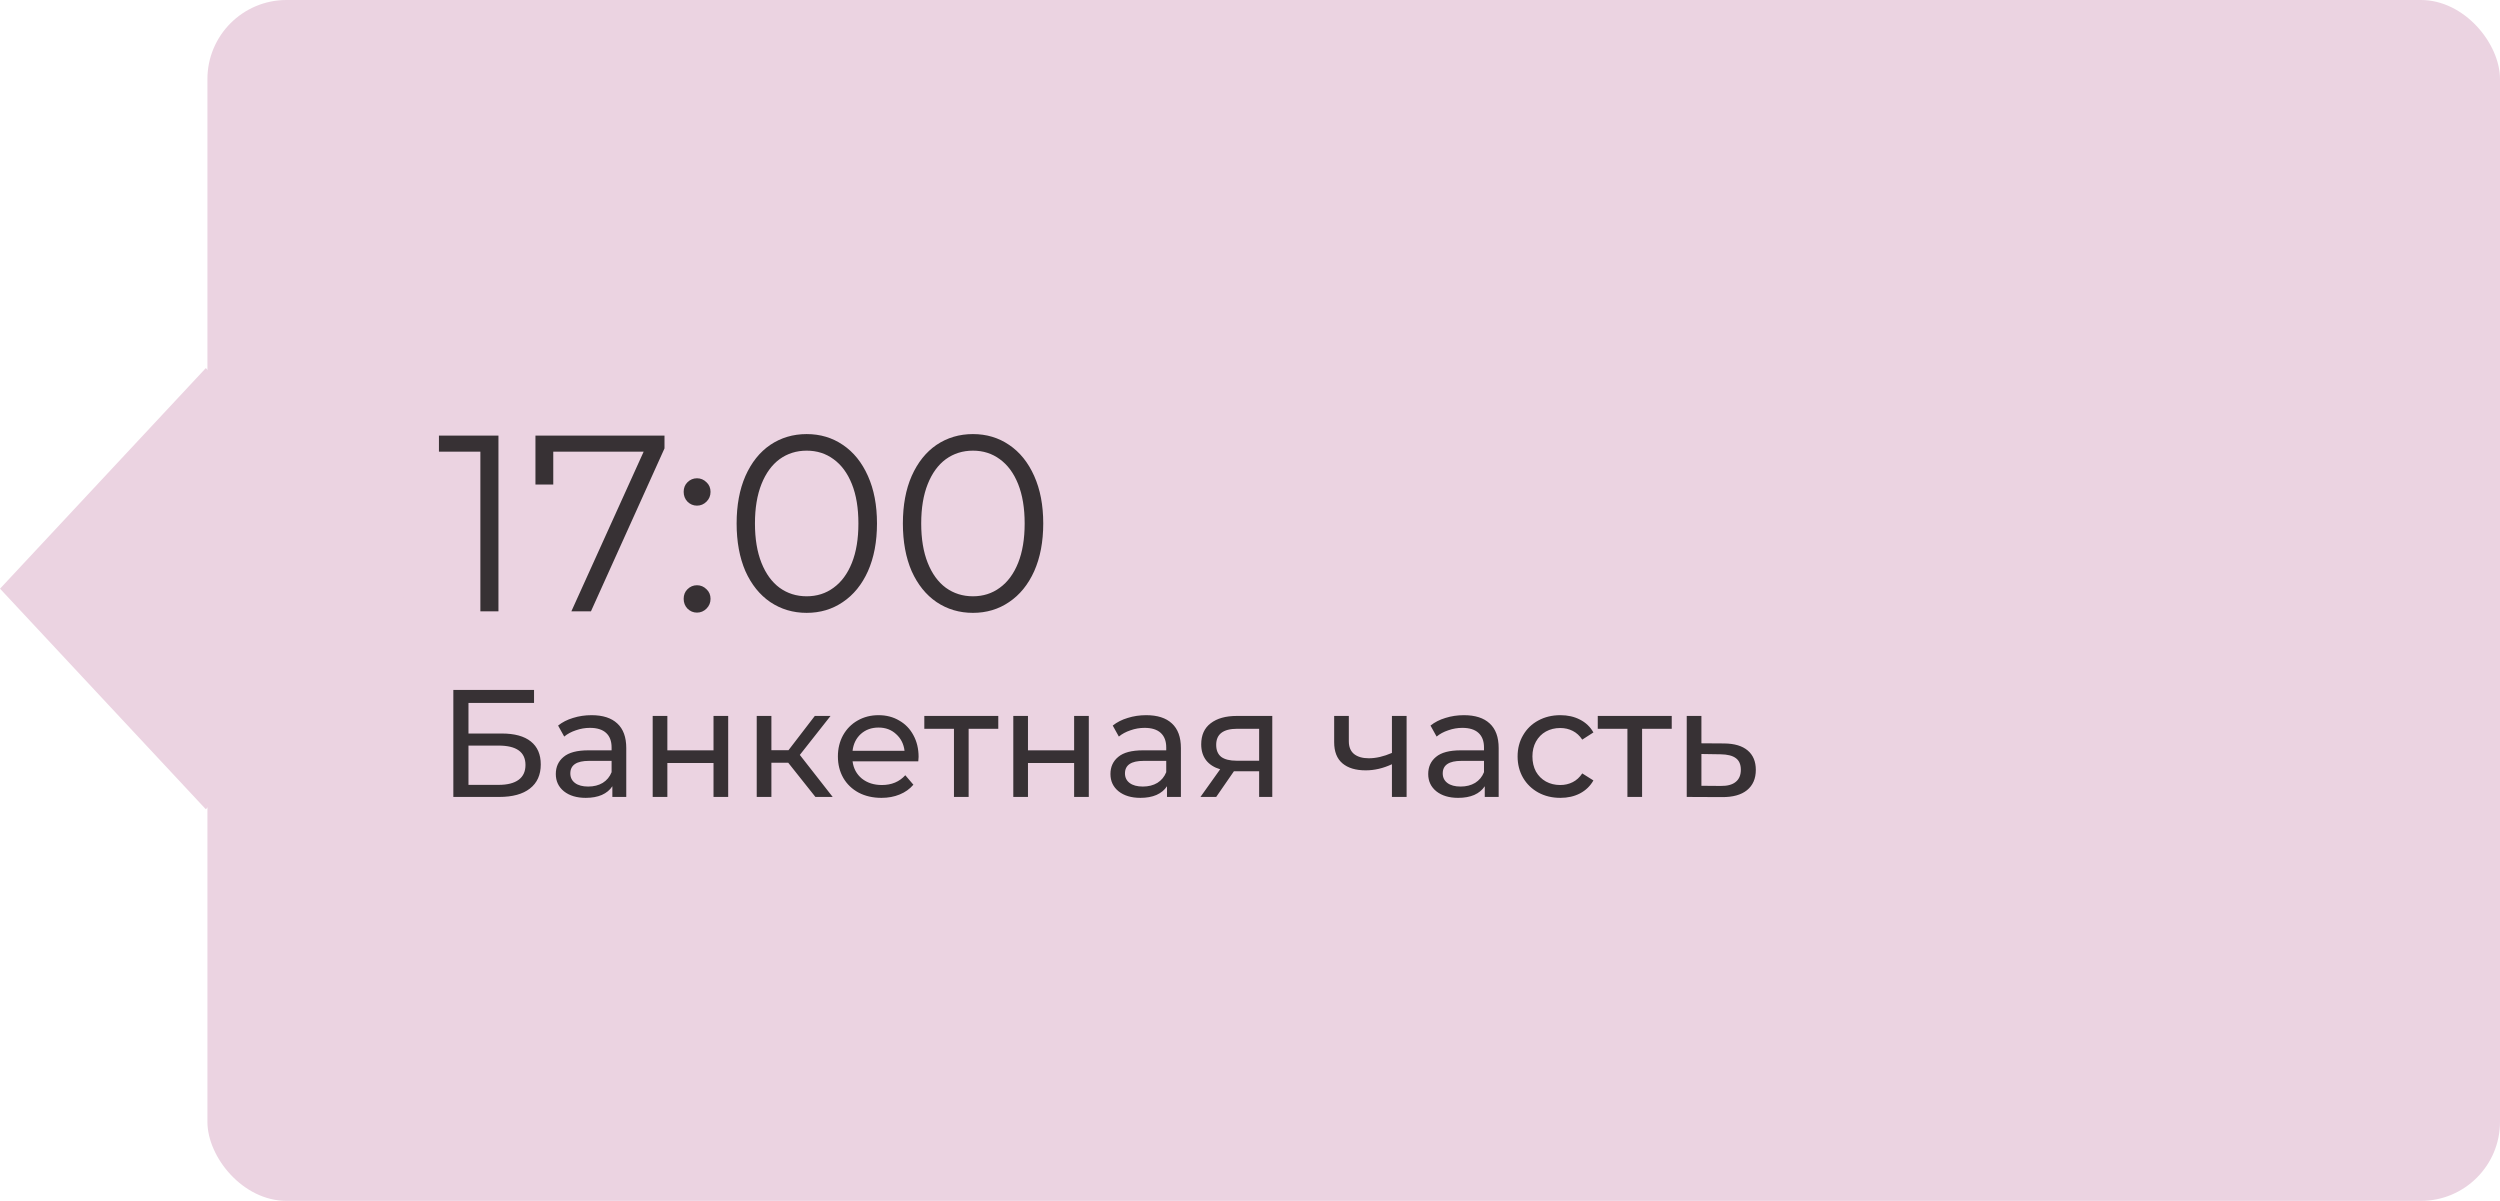
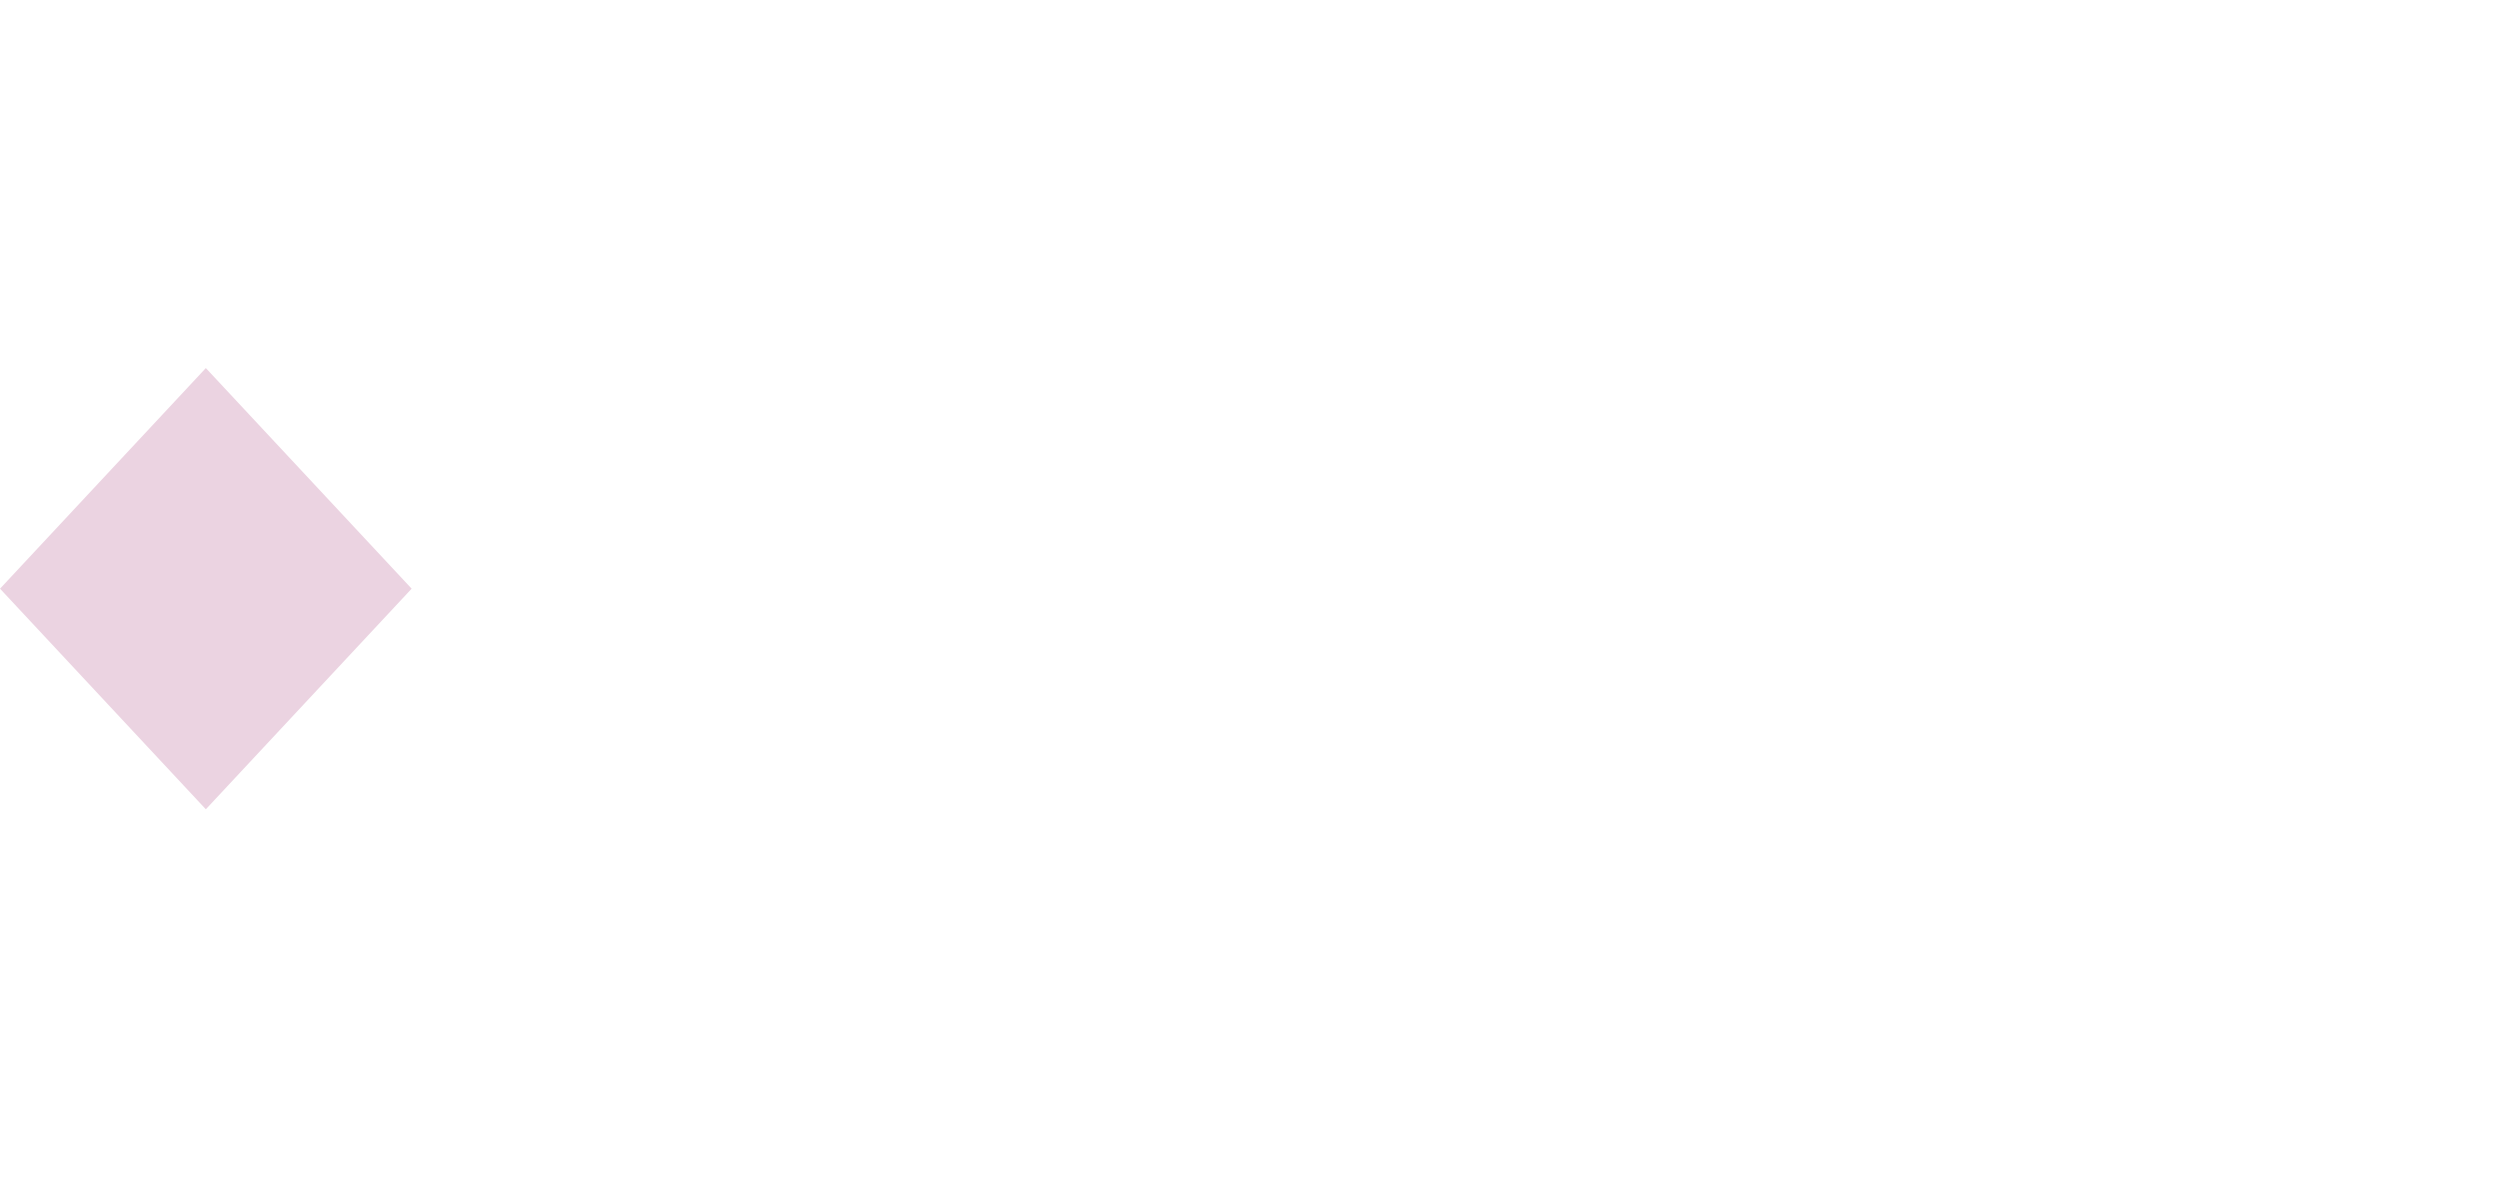
<svg xmlns="http://www.w3.org/2000/svg" width="229" height="110" viewBox="0 0 229 110" fill="none">
-   <rect x="19" width="210" height="110" rx="7.247" fill="#EBD3E1" />
  <rect width="27.643" height="27.643" transform="matrix(0.682 0.731 -0.682 0.731 18.855 33.716)" fill="#EBD3E1" />
-   <path d="M45.658 39.9V56H44.002V41.372H40.207V39.9H45.658ZM60.868 39.9V41.073L54.13 56H52.336L58.959 41.372H50.679V44.385H49.047V39.9H60.868ZM63.843 46.317C63.506 46.317 63.215 46.194 62.969 45.949C62.739 45.704 62.624 45.405 62.624 45.052C62.624 44.699 62.739 44.408 62.969 44.178C63.215 43.933 63.506 43.81 63.843 43.81C64.181 43.81 64.472 43.933 64.717 44.178C64.963 44.408 65.085 44.699 65.085 45.052C65.085 45.405 64.963 45.704 64.717 45.949C64.472 46.194 64.181 46.317 63.843 46.317ZM63.843 56.115C63.506 56.115 63.215 55.992 62.969 55.747C62.739 55.502 62.624 55.203 62.624 54.85C62.624 54.497 62.739 54.206 62.969 53.976C63.215 53.731 63.506 53.608 63.843 53.608C64.181 53.608 64.472 53.731 64.717 53.976C64.963 54.206 65.085 54.497 65.085 54.85C65.085 55.203 64.963 55.502 64.717 55.747C64.472 55.992 64.181 56.115 63.843 56.115ZM73.892 56.138C72.65 56.138 71.539 55.808 70.557 55.149C69.591 54.49 68.832 53.547 68.28 52.32C67.744 51.078 67.475 49.621 67.475 47.95C67.475 46.279 67.744 44.83 68.28 43.603C68.832 42.361 69.591 41.41 70.557 40.751C71.539 40.092 72.65 39.762 73.892 39.762C75.134 39.762 76.238 40.092 77.204 40.751C78.186 41.41 78.952 42.361 79.504 43.603C80.056 44.83 80.332 46.279 80.332 47.95C80.332 49.621 80.056 51.078 79.504 52.32C78.952 53.547 78.186 54.49 77.204 55.149C76.238 55.808 75.134 56.138 73.892 56.138ZM73.892 54.62C74.828 54.62 75.648 54.359 76.353 53.838C77.074 53.317 77.634 52.558 78.032 51.561C78.431 50.564 78.63 49.361 78.63 47.95C78.63 46.539 78.431 45.336 78.032 44.339C77.634 43.342 77.074 42.583 76.353 42.062C75.648 41.541 74.828 41.28 73.892 41.28C72.957 41.28 72.129 41.541 71.408 42.062C70.703 42.583 70.151 43.342 69.752 44.339C69.354 45.336 69.154 46.539 69.154 47.95C69.154 49.361 69.354 50.564 69.752 51.561C70.151 52.558 70.703 53.317 71.408 53.838C72.129 54.359 72.957 54.62 73.892 54.62ZM89.121 56.138C87.879 56.138 86.767 55.808 85.786 55.149C84.82 54.49 84.061 53.547 83.509 52.32C82.972 51.078 82.704 49.621 82.704 47.95C82.704 46.279 82.972 44.83 83.509 43.603C84.061 42.361 84.82 41.41 85.786 40.751C86.767 40.092 87.879 39.762 89.121 39.762C90.363 39.762 91.467 40.092 92.433 40.751C93.414 41.41 94.181 42.361 94.733 43.603C95.285 44.83 95.561 46.279 95.561 47.95C95.561 49.621 95.285 51.078 94.733 52.32C94.181 53.547 93.414 54.49 92.433 55.149C91.467 55.808 90.363 56.138 89.121 56.138ZM89.121 54.62C90.056 54.62 90.876 54.359 91.582 53.838C92.302 53.317 92.862 52.558 93.261 51.561C93.659 50.564 93.859 49.361 93.859 47.95C93.859 46.539 93.659 45.336 93.261 44.339C92.862 43.342 92.302 42.583 91.582 42.062C90.876 41.541 90.056 41.28 89.121 41.28C88.186 41.28 87.358 41.541 86.637 42.062C85.931 42.583 85.379 43.342 84.981 44.339C84.582 45.336 84.383 46.539 84.383 47.95C84.383 49.361 84.582 50.564 84.981 51.561C85.379 52.558 85.931 53.317 86.637 53.838C87.358 54.359 88.186 54.62 89.121 54.62ZM41.526 63.2H48.918V64.39H42.912V67.19H45.964C47.131 67.19 48.017 67.433 48.624 67.918C49.231 68.403 49.534 69.103 49.534 70.018C49.534 70.979 49.203 71.717 48.54 72.23C47.887 72.743 46.949 73 45.726 73H41.526V63.2ZM45.67 71.894C46.473 71.894 47.084 71.74 47.504 71.432C47.924 71.124 48.134 70.671 48.134 70.074C48.134 68.889 47.313 68.296 45.67 68.296H42.912V71.894H45.67ZM54.188 65.51C55.215 65.51 55.999 65.762 56.54 66.266C57.091 66.77 57.366 67.521 57.366 68.52V73H56.092V72.02C55.868 72.365 55.546 72.631 55.126 72.818C54.716 72.995 54.226 73.084 53.656 73.084C52.826 73.084 52.158 72.883 51.654 72.482C51.16 72.081 50.912 71.553 50.912 70.9C50.912 70.247 51.15 69.724 51.626 69.332C52.102 68.931 52.858 68.73 53.894 68.73H56.022V68.464C56.022 67.885 55.854 67.442 55.518 67.134C55.182 66.826 54.688 66.672 54.034 66.672C53.596 66.672 53.166 66.747 52.746 66.896C52.326 67.036 51.972 67.227 51.682 67.47L51.122 66.462C51.505 66.154 51.962 65.921 52.494 65.762C53.026 65.594 53.591 65.51 54.188 65.51ZM53.88 72.048C54.394 72.048 54.837 71.936 55.21 71.712C55.584 71.479 55.854 71.152 56.022 70.732V69.696H53.95C52.812 69.696 52.242 70.079 52.242 70.844C52.242 71.217 52.387 71.511 52.676 71.726C52.966 71.941 53.367 72.048 53.88 72.048ZM59.786 65.58H61.13V68.73H65.358V65.58H66.702V73H65.358V69.892H61.13V73H59.786V65.58ZM72.2 69.864H70.66V73H69.316V65.58H70.66V68.716H72.228L74.636 65.58H76.078L73.264 69.15L76.274 73H74.692L72.2 69.864ZM84.143 69.332C84.143 69.435 84.133 69.57 84.115 69.738H78.095C78.179 70.391 78.463 70.919 78.949 71.32C79.443 71.712 80.055 71.908 80.783 71.908C81.669 71.908 82.383 71.609 82.925 71.012L83.667 71.88C83.331 72.272 82.911 72.571 82.407 72.776C81.912 72.981 81.357 73.084 80.741 73.084C79.957 73.084 79.261 72.925 78.655 72.608C78.048 72.281 77.577 71.829 77.241 71.25C76.914 70.671 76.751 70.018 76.751 69.29C76.751 68.571 76.909 67.923 77.227 67.344C77.553 66.765 77.997 66.317 78.557 66C79.126 65.673 79.765 65.51 80.475 65.51C81.184 65.51 81.814 65.673 82.365 66C82.925 66.317 83.359 66.765 83.667 67.344C83.984 67.923 84.143 68.585 84.143 69.332ZM80.475 66.644C79.831 66.644 79.289 66.84 78.851 67.232C78.421 67.624 78.169 68.137 78.095 68.772H82.855C82.78 68.147 82.523 67.638 82.085 67.246C81.655 66.845 81.119 66.644 80.475 66.644ZM91.443 66.756H88.727V73H87.383V66.756H84.667V65.58H91.443V66.756ZM92.818 65.58H94.162V68.73H98.39V65.58H99.734V73H98.39V69.892H94.162V73H92.818V65.58ZM104.993 65.51C106.02 65.51 106.804 65.762 107.345 66.266C107.896 66.77 108.171 67.521 108.171 68.52V73H106.897V72.02C106.673 72.365 106.351 72.631 105.931 72.818C105.52 72.995 105.03 73.084 104.461 73.084C103.63 73.084 102.963 72.883 102.459 72.482C101.964 72.081 101.717 71.553 101.717 70.9C101.717 70.247 101.955 69.724 102.431 69.332C102.907 68.931 103.663 68.73 104.699 68.73H106.827V68.464C106.827 67.885 106.659 67.442 106.323 67.134C105.987 66.826 105.492 66.672 104.839 66.672C104.4 66.672 103.971 66.747 103.551 66.896C103.131 67.036 102.776 67.227 102.487 67.47L101.927 66.462C102.31 66.154 102.767 65.921 103.299 65.762C103.831 65.594 104.396 65.51 104.993 65.51ZM104.685 72.048C105.198 72.048 105.642 71.936 106.015 71.712C106.388 71.479 106.659 71.152 106.827 70.732V69.696H104.755C103.616 69.696 103.047 70.079 103.047 70.844C103.047 71.217 103.192 71.511 103.481 71.726C103.77 71.941 104.172 72.048 104.685 72.048ZM116.541 65.58V73H115.337V70.648H113.181H113.027L111.403 73H109.961L111.767 70.466C111.207 70.298 110.778 70.023 110.479 69.64C110.18 69.248 110.031 68.763 110.031 68.184C110.031 67.335 110.32 66.691 110.899 66.252C111.478 65.804 112.276 65.58 113.293 65.58H116.541ZM111.403 68.226C111.403 68.721 111.557 69.089 111.865 69.332C112.182 69.565 112.654 69.682 113.279 69.682H115.337V66.756H113.335C112.047 66.756 111.403 67.246 111.403 68.226ZM128.845 65.58V73H127.501V70.004C126.698 70.377 125.9 70.564 125.107 70.564C124.183 70.564 123.469 70.349 122.965 69.92C122.461 69.491 122.209 68.847 122.209 67.988V65.58H123.553V67.904C123.553 68.417 123.712 68.805 124.029 69.066C124.356 69.327 124.808 69.458 125.387 69.458C126.04 69.458 126.745 69.295 127.501 68.968V65.58H128.845ZM134.1 65.51C135.127 65.51 135.911 65.762 136.452 66.266C137.003 66.77 137.278 67.521 137.278 68.52V73H136.004V72.02C135.78 72.365 135.458 72.631 135.038 72.818C134.628 72.995 134.138 73.084 133.568 73.084C132.738 73.084 132.07 72.883 131.566 72.482C131.072 72.081 130.824 71.553 130.824 70.9C130.824 70.247 131.062 69.724 131.538 69.332C132.014 68.931 132.77 68.73 133.806 68.73H135.934V68.464C135.934 67.885 135.766 67.442 135.43 67.134C135.094 66.826 134.6 66.672 133.946 66.672C133.508 66.672 133.078 66.747 132.658 66.896C132.238 67.036 131.884 67.227 131.594 67.47L131.034 66.462C131.417 66.154 131.874 65.921 132.406 65.762C132.938 65.594 133.503 65.51 134.1 65.51ZM133.792 72.048C134.306 72.048 134.749 71.936 135.122 71.712C135.496 71.479 135.766 71.152 135.934 70.732V69.696H133.862C132.724 69.696 132.154 70.079 132.154 70.844C132.154 71.217 132.299 71.511 132.588 71.726C132.878 71.941 133.279 72.048 133.792 72.048ZM142.932 73.084C142.176 73.084 141.5 72.921 140.902 72.594C140.314 72.267 139.852 71.819 139.516 71.25C139.18 70.671 139.012 70.018 139.012 69.29C139.012 68.562 139.18 67.913 139.516 67.344C139.852 66.765 140.314 66.317 140.902 66C141.5 65.673 142.176 65.51 142.932 65.51C143.604 65.51 144.202 65.645 144.724 65.916C145.256 66.187 145.667 66.579 145.956 67.092L144.934 67.75C144.701 67.395 144.412 67.129 144.066 66.952C143.721 66.775 143.338 66.686 142.918 66.686C142.433 66.686 141.994 66.793 141.602 67.008C141.22 67.223 140.916 67.531 140.692 67.932C140.478 68.324 140.37 68.777 140.37 69.29C140.37 69.813 140.478 70.275 140.692 70.676C140.916 71.068 141.22 71.371 141.602 71.586C141.994 71.801 142.433 71.908 142.918 71.908C143.338 71.908 143.721 71.819 144.066 71.642C144.412 71.465 144.701 71.199 144.934 70.844L145.956 71.488C145.667 72.001 145.256 72.398 144.724 72.678C144.202 72.949 143.604 73.084 142.932 73.084ZM153.131 66.756H150.415V73H149.071V66.756H146.355V65.58H153.131V66.756ZM157.935 68.1C158.878 68.109 159.596 68.324 160.091 68.744C160.586 69.164 160.833 69.757 160.833 70.522C160.833 71.325 160.562 71.945 160.021 72.384C159.489 72.813 158.724 73.023 157.725 73.014L154.505 73V65.58H155.849V68.086L157.935 68.1ZM157.613 71.992C158.22 72.001 158.677 71.88 158.985 71.628C159.302 71.376 159.461 71.003 159.461 70.508C159.461 70.023 159.307 69.668 158.999 69.444C158.7 69.22 158.238 69.103 157.613 69.094L155.849 69.066V71.978L157.613 71.992Z" fill="#373134" />
</svg>